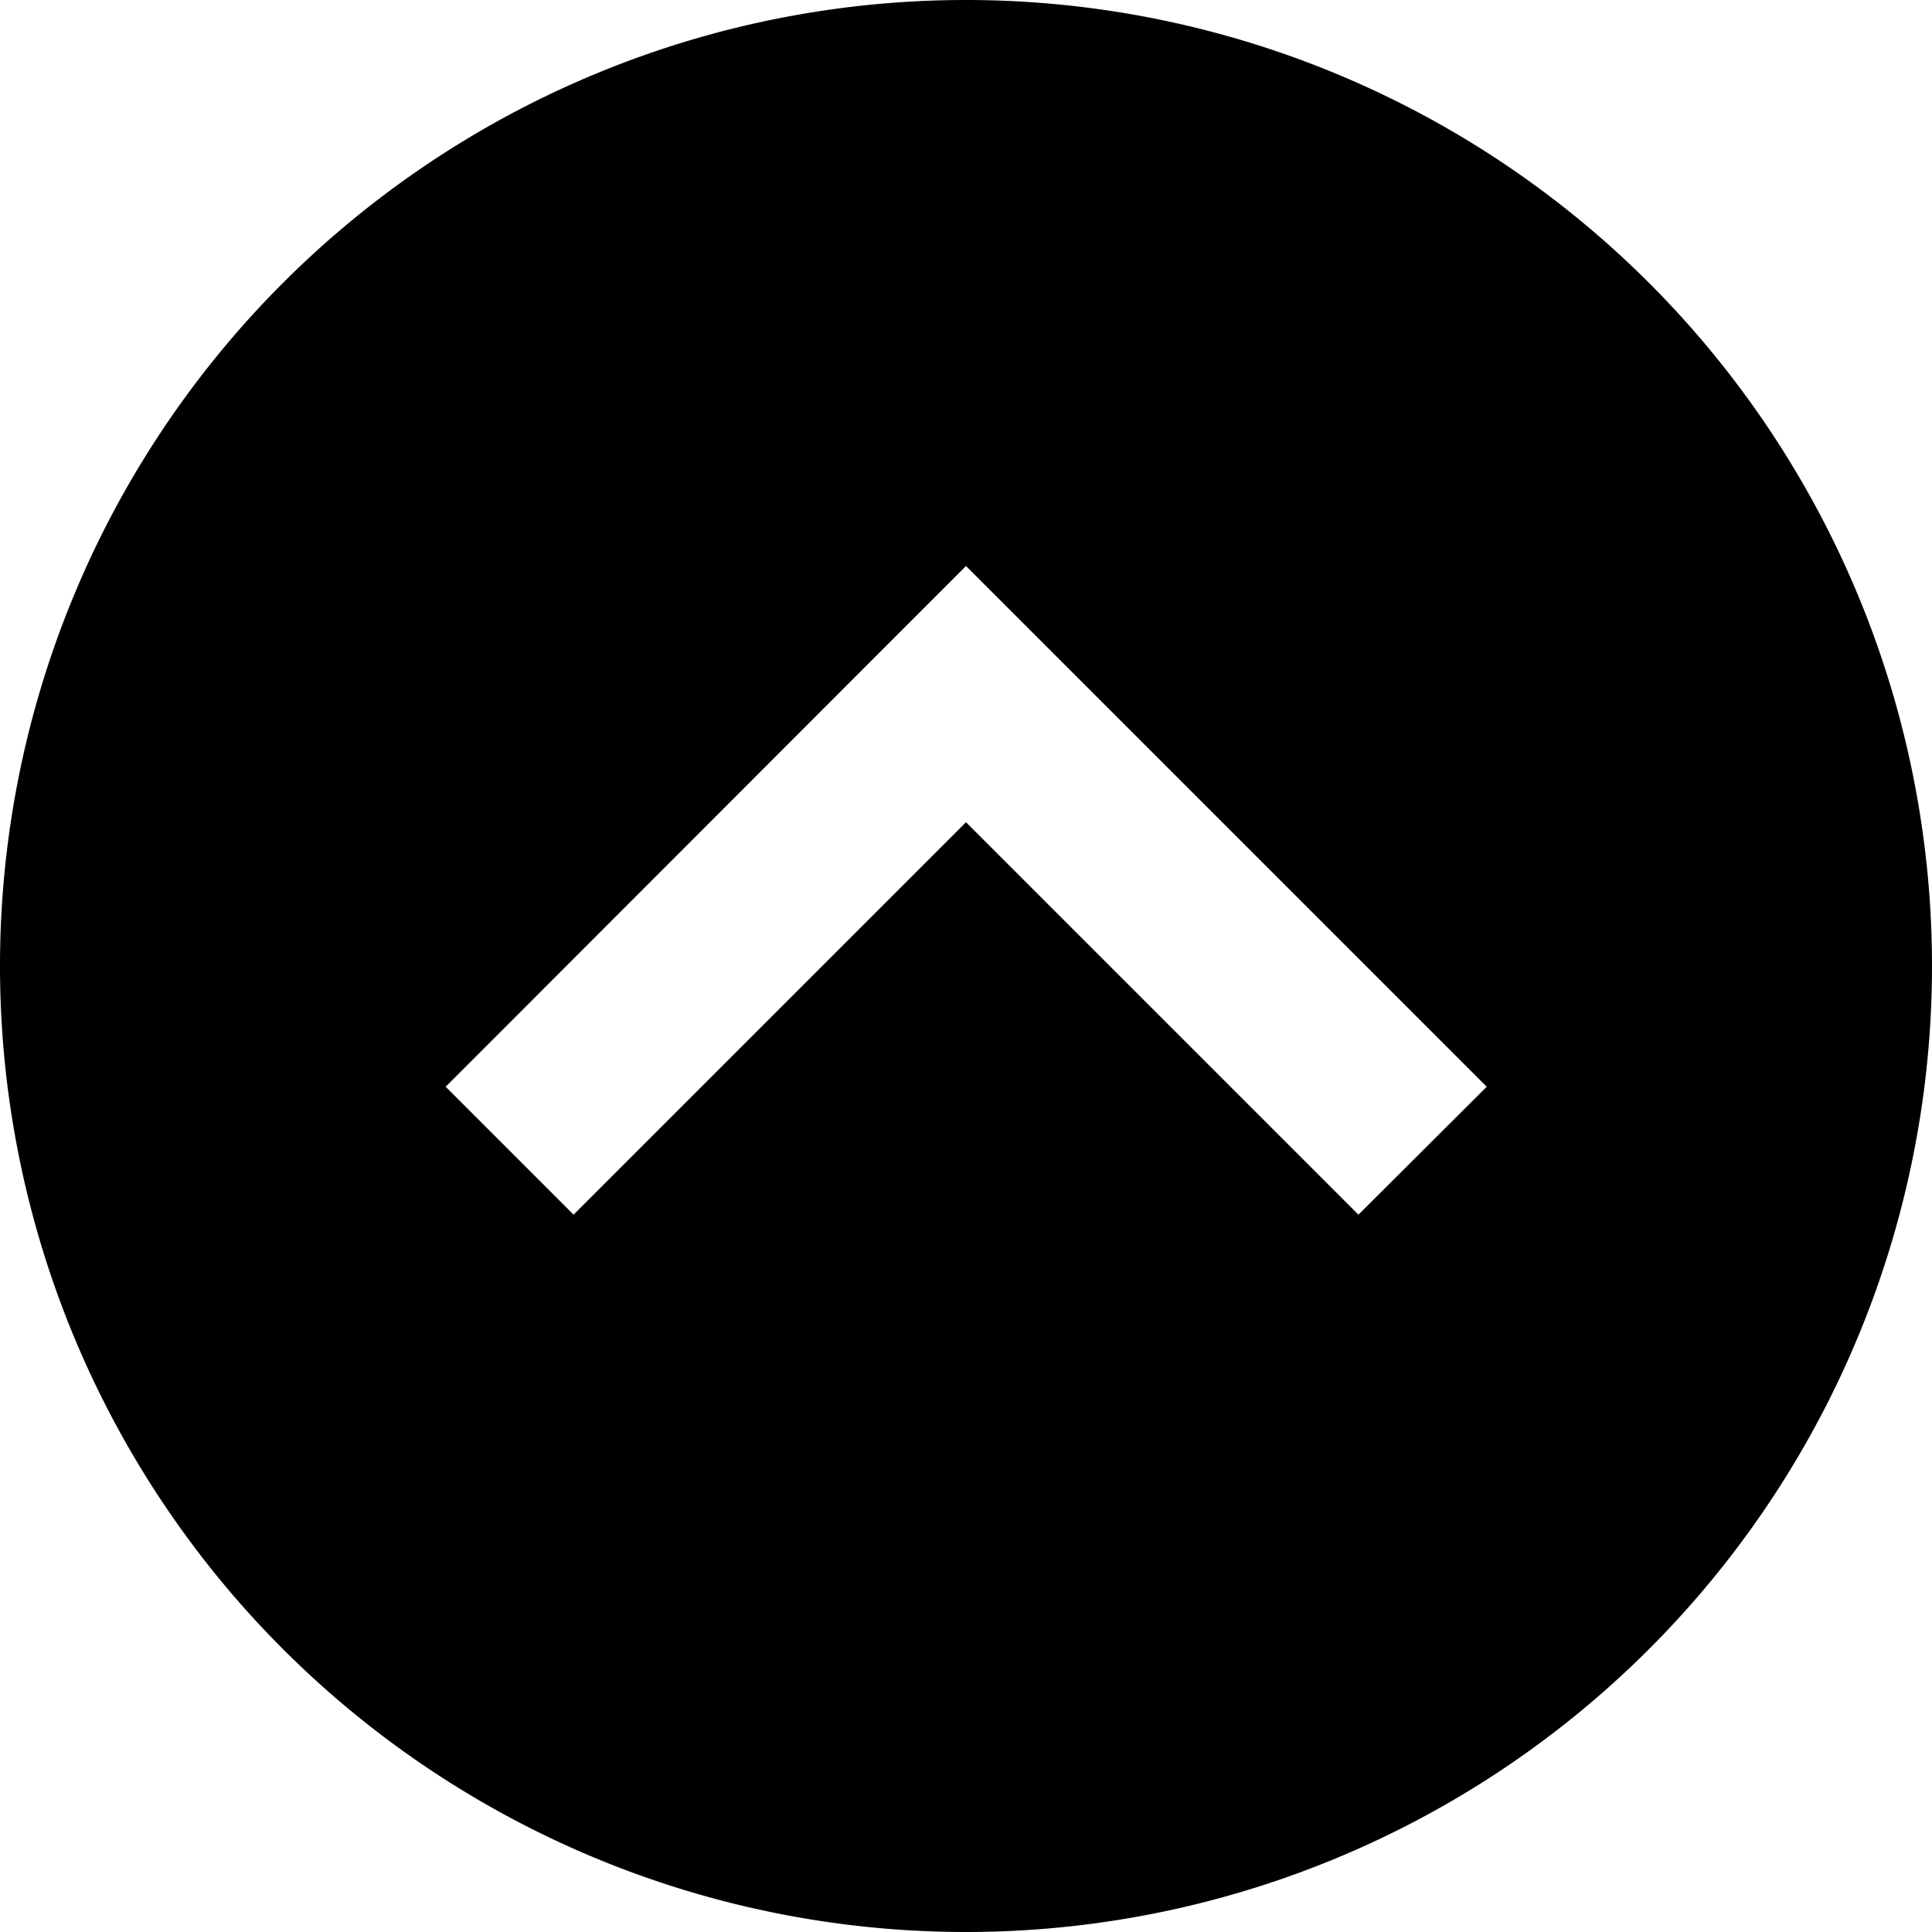
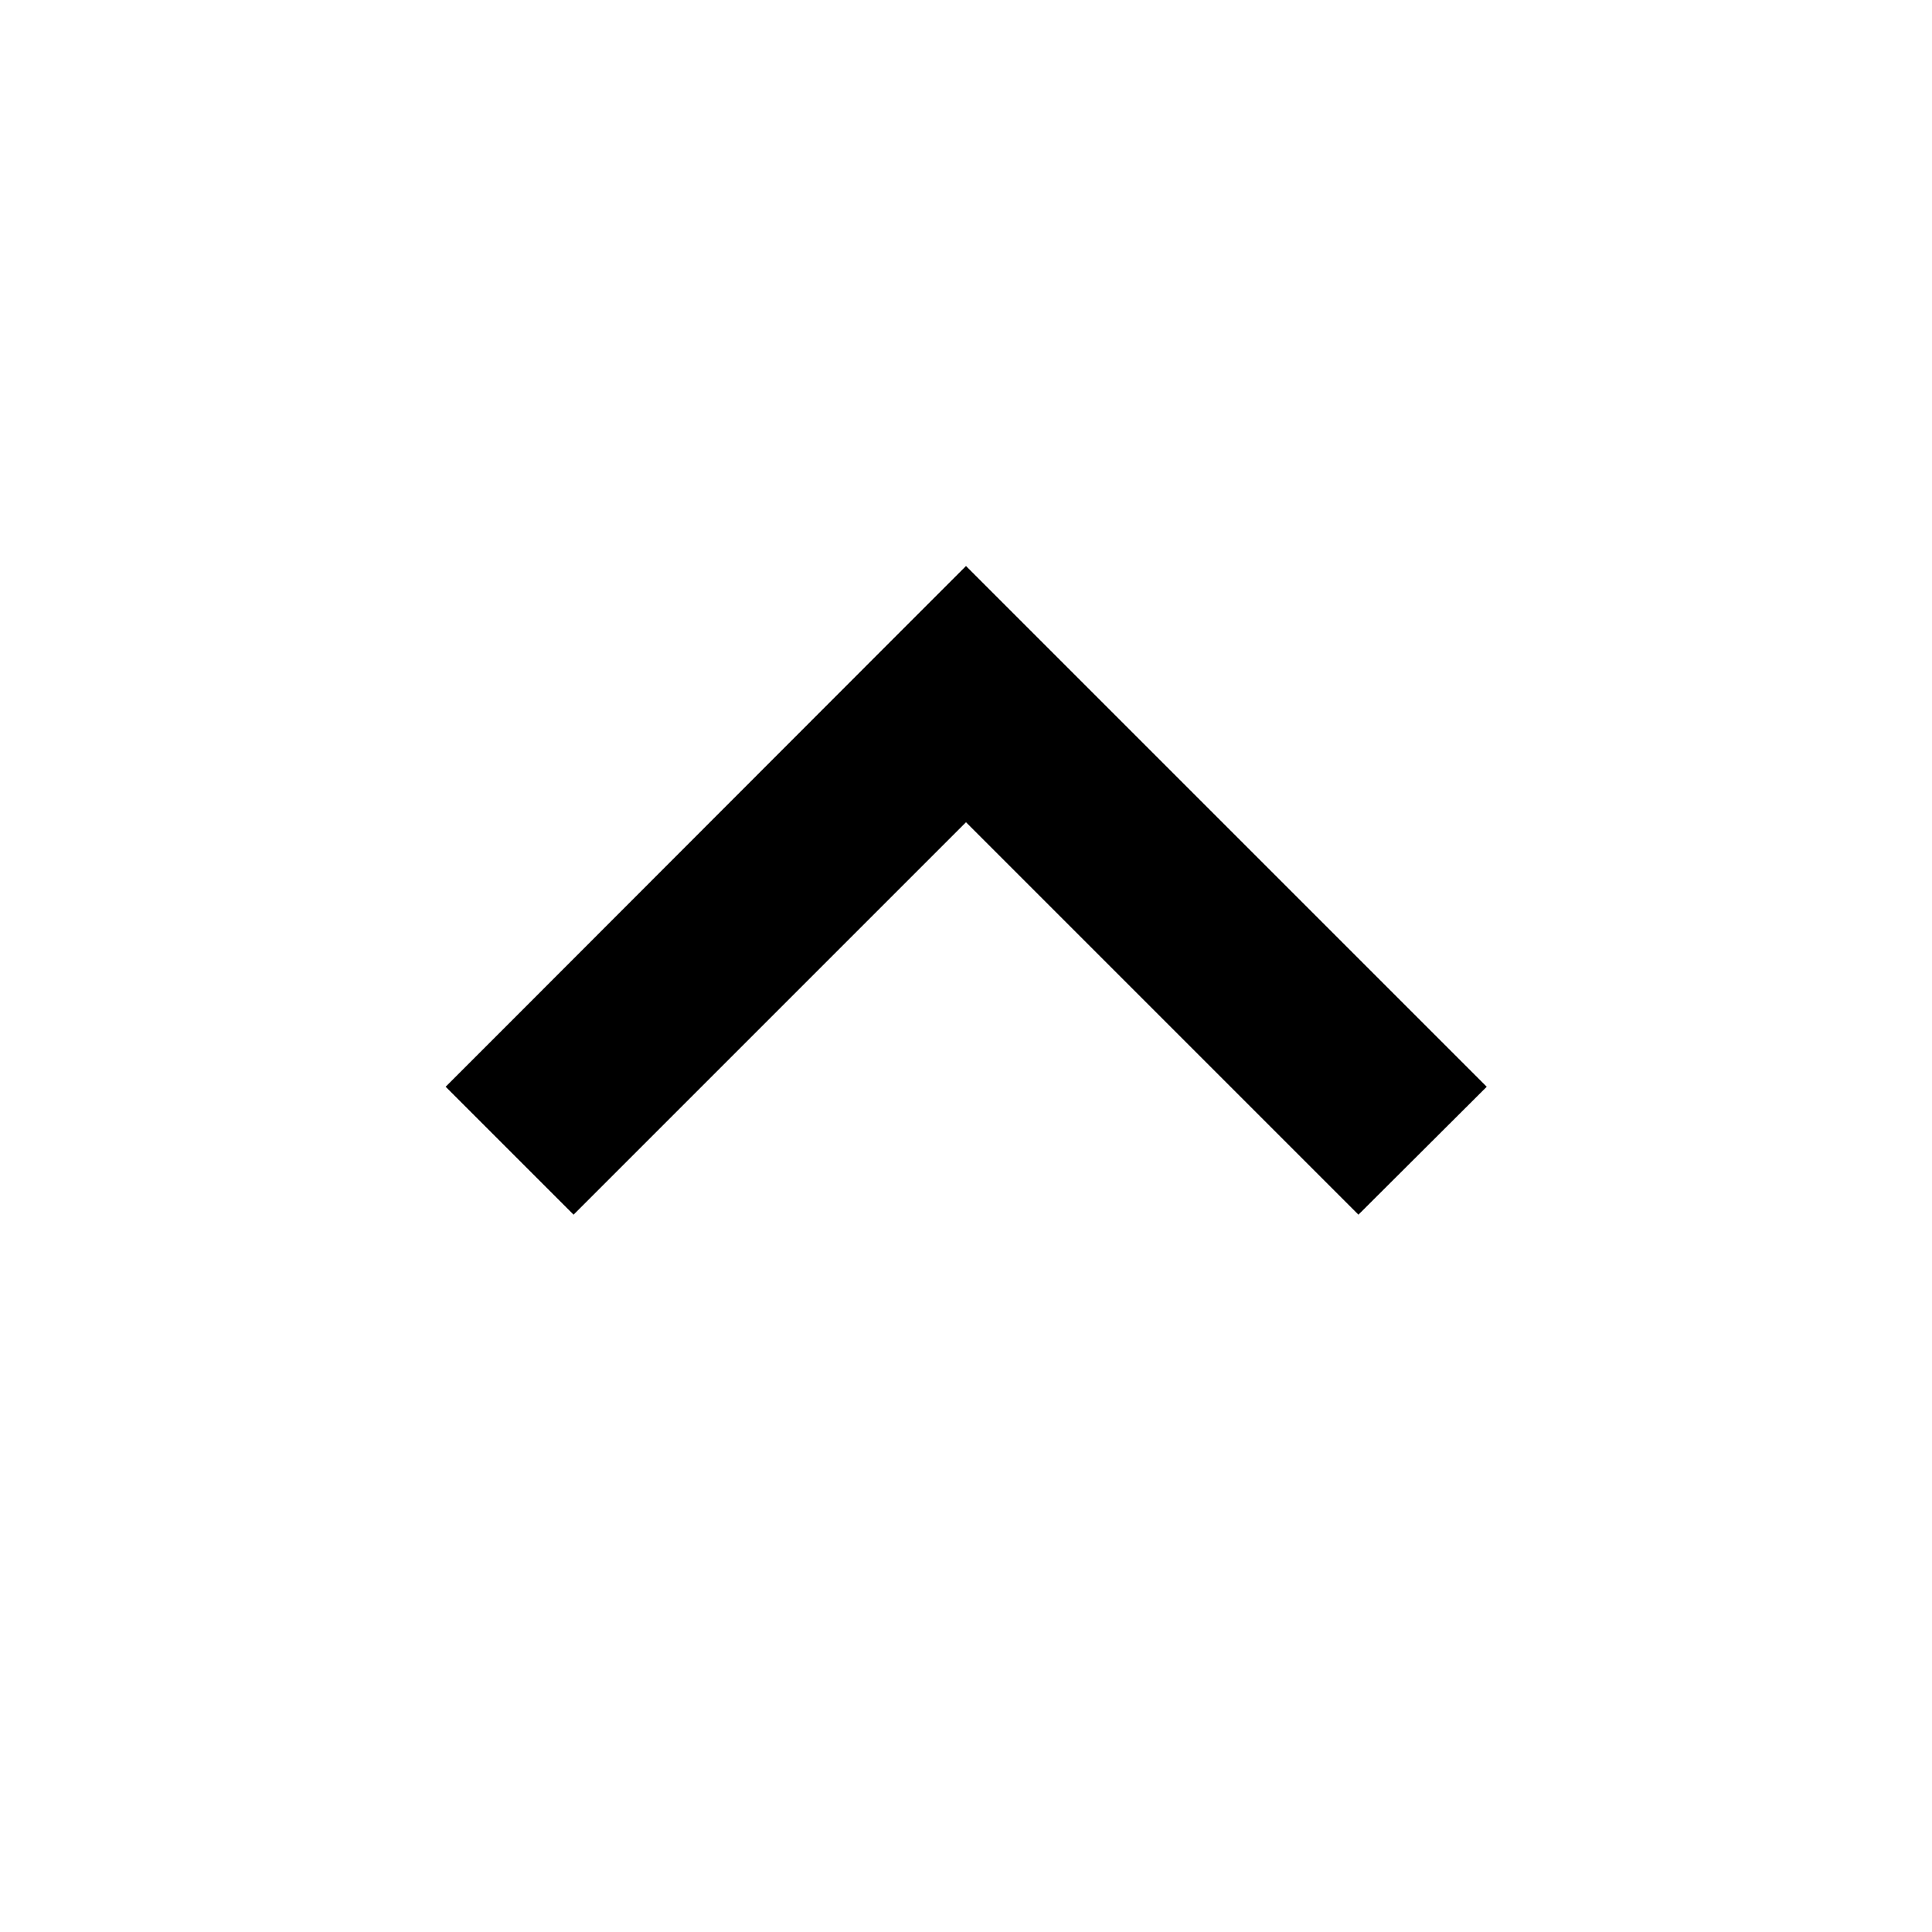
<svg xmlns="http://www.w3.org/2000/svg" viewBox="0 0 512 512">
-   <path d="M256 512A256 256 0 1 0 256 0a256 256 0 1 0 0 512zm17-345L377 271l17 17L360 321.9l-17-17-87-87-87 87-17 17L118.1 288l17-17L239 167l17-17 17 17z" />
+   <path d="M256 512a256 256 0 1 0 0 512zm17-345L377 271l17 17L360 321.9l-17-17-87-87-87 87-17 17L118.1 288l17-17L239 167l17-17 17 17z" />
</svg>